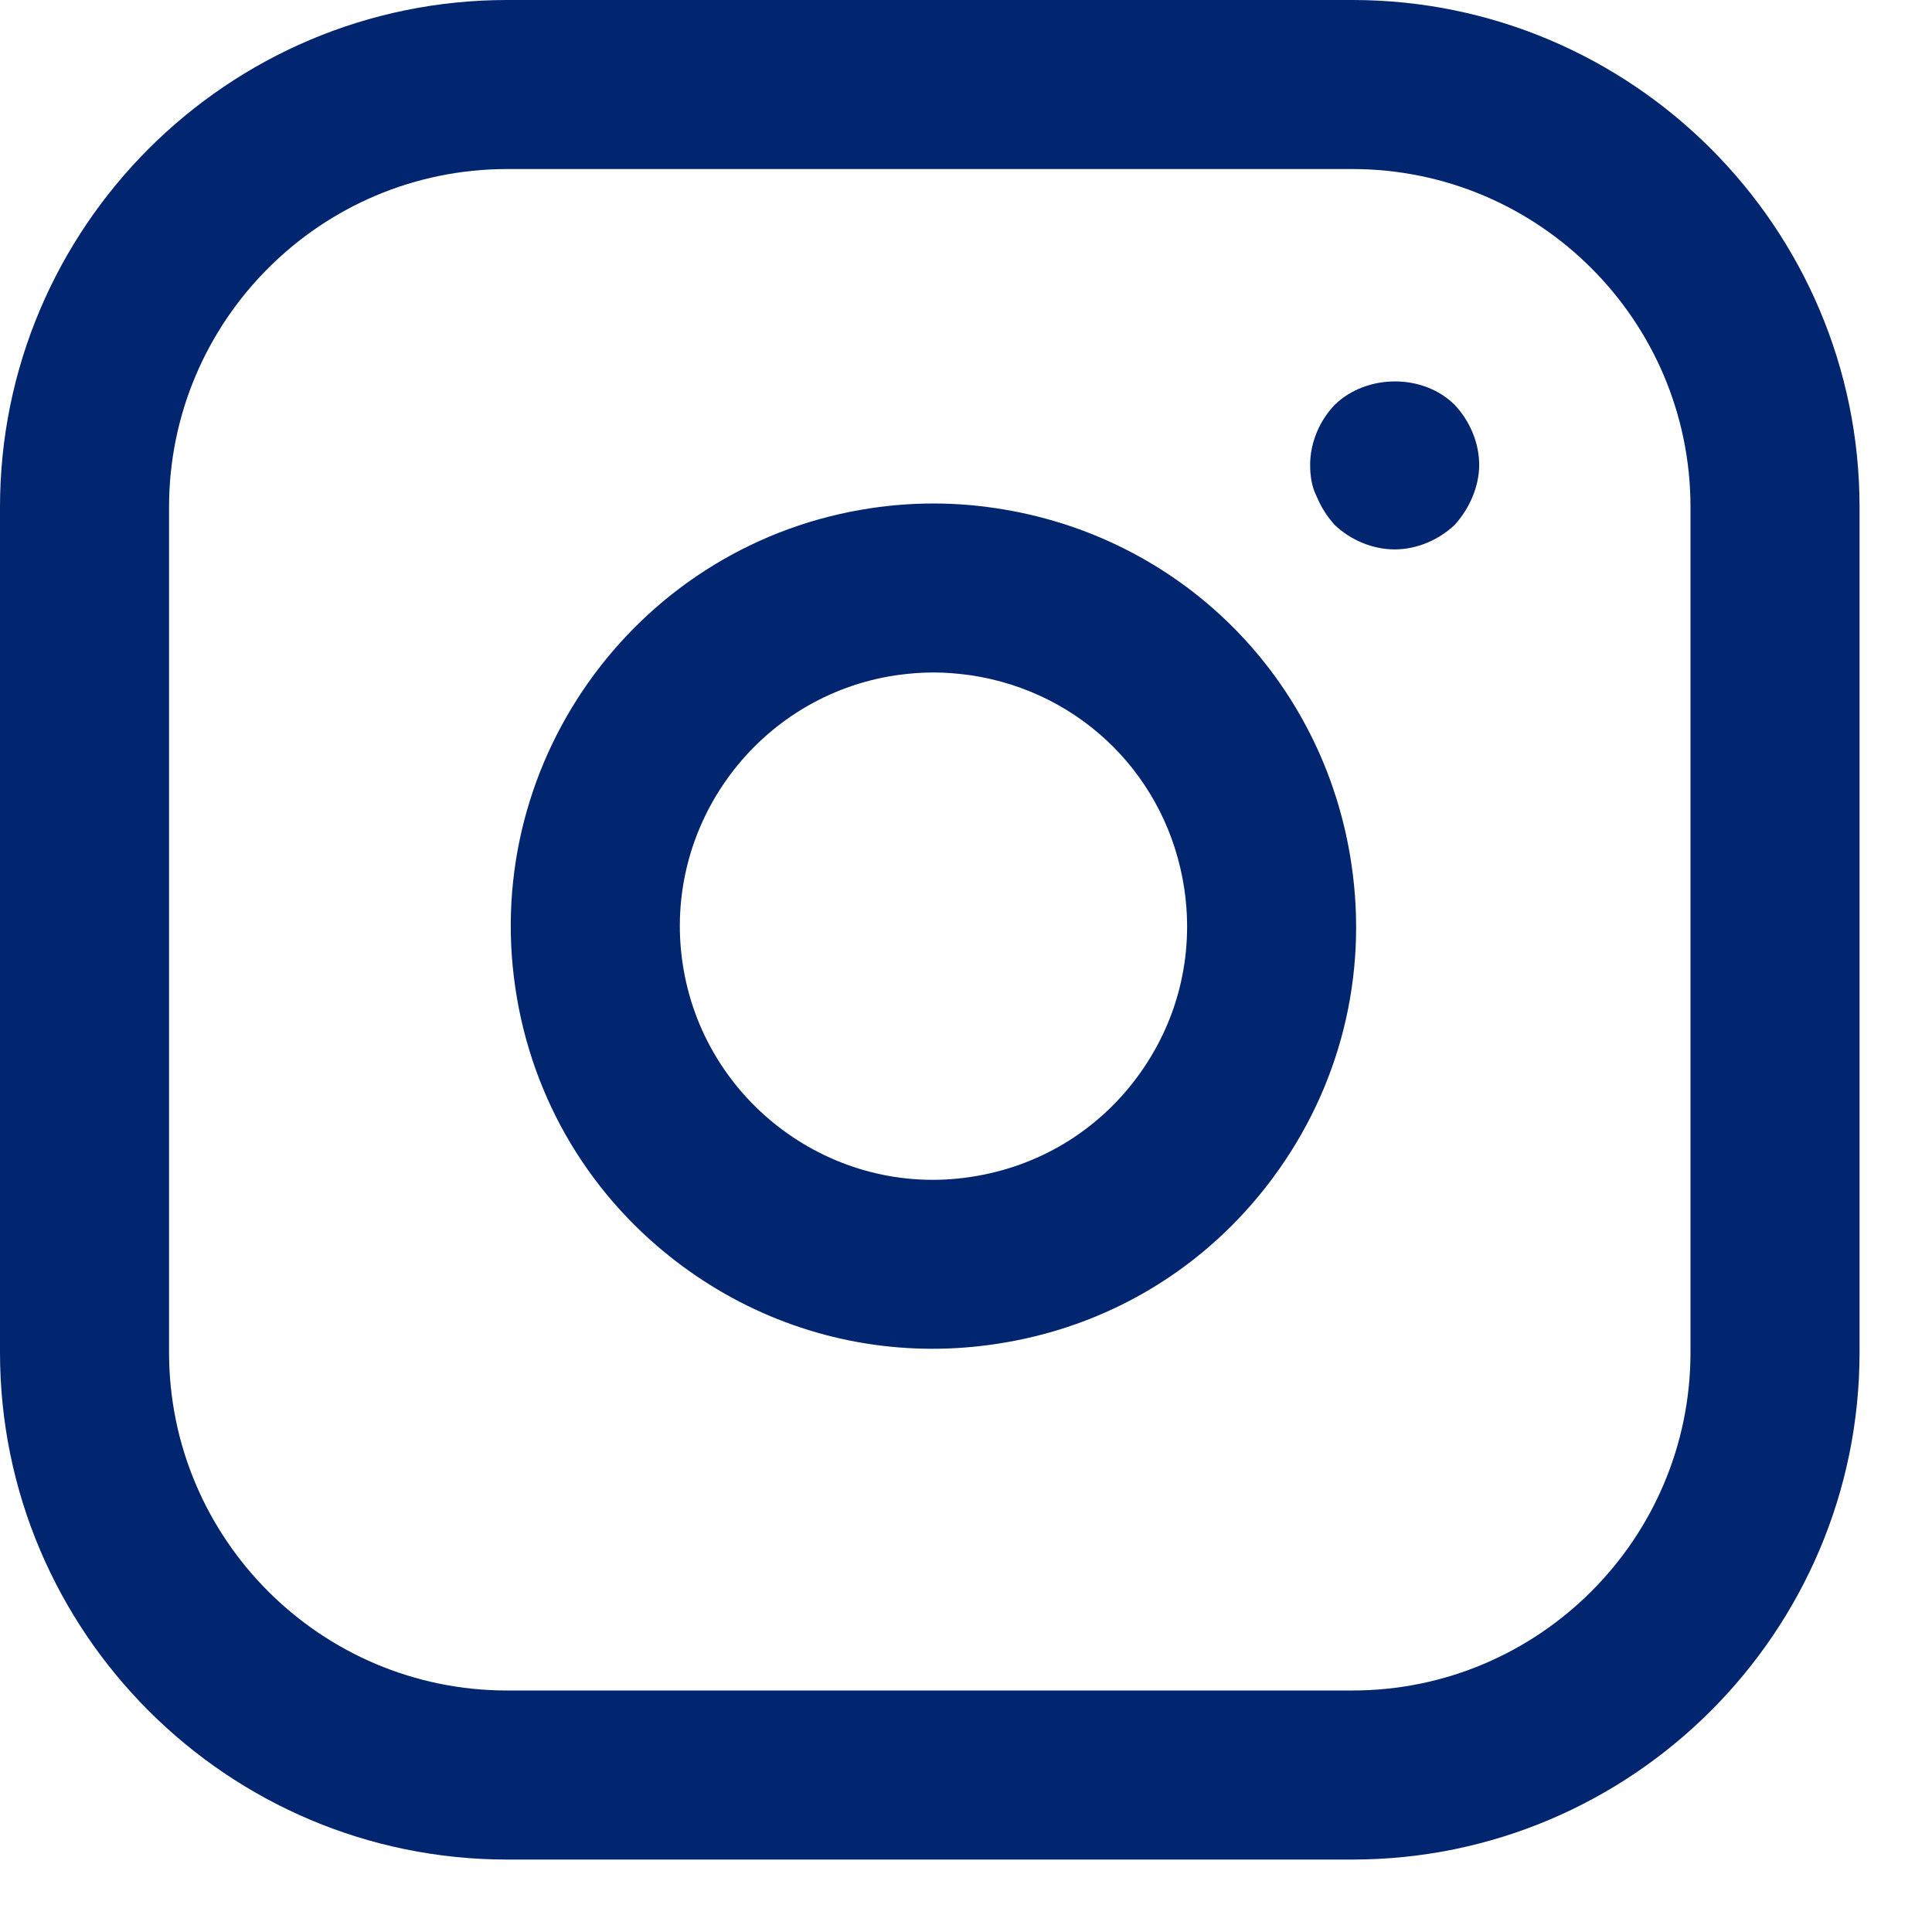
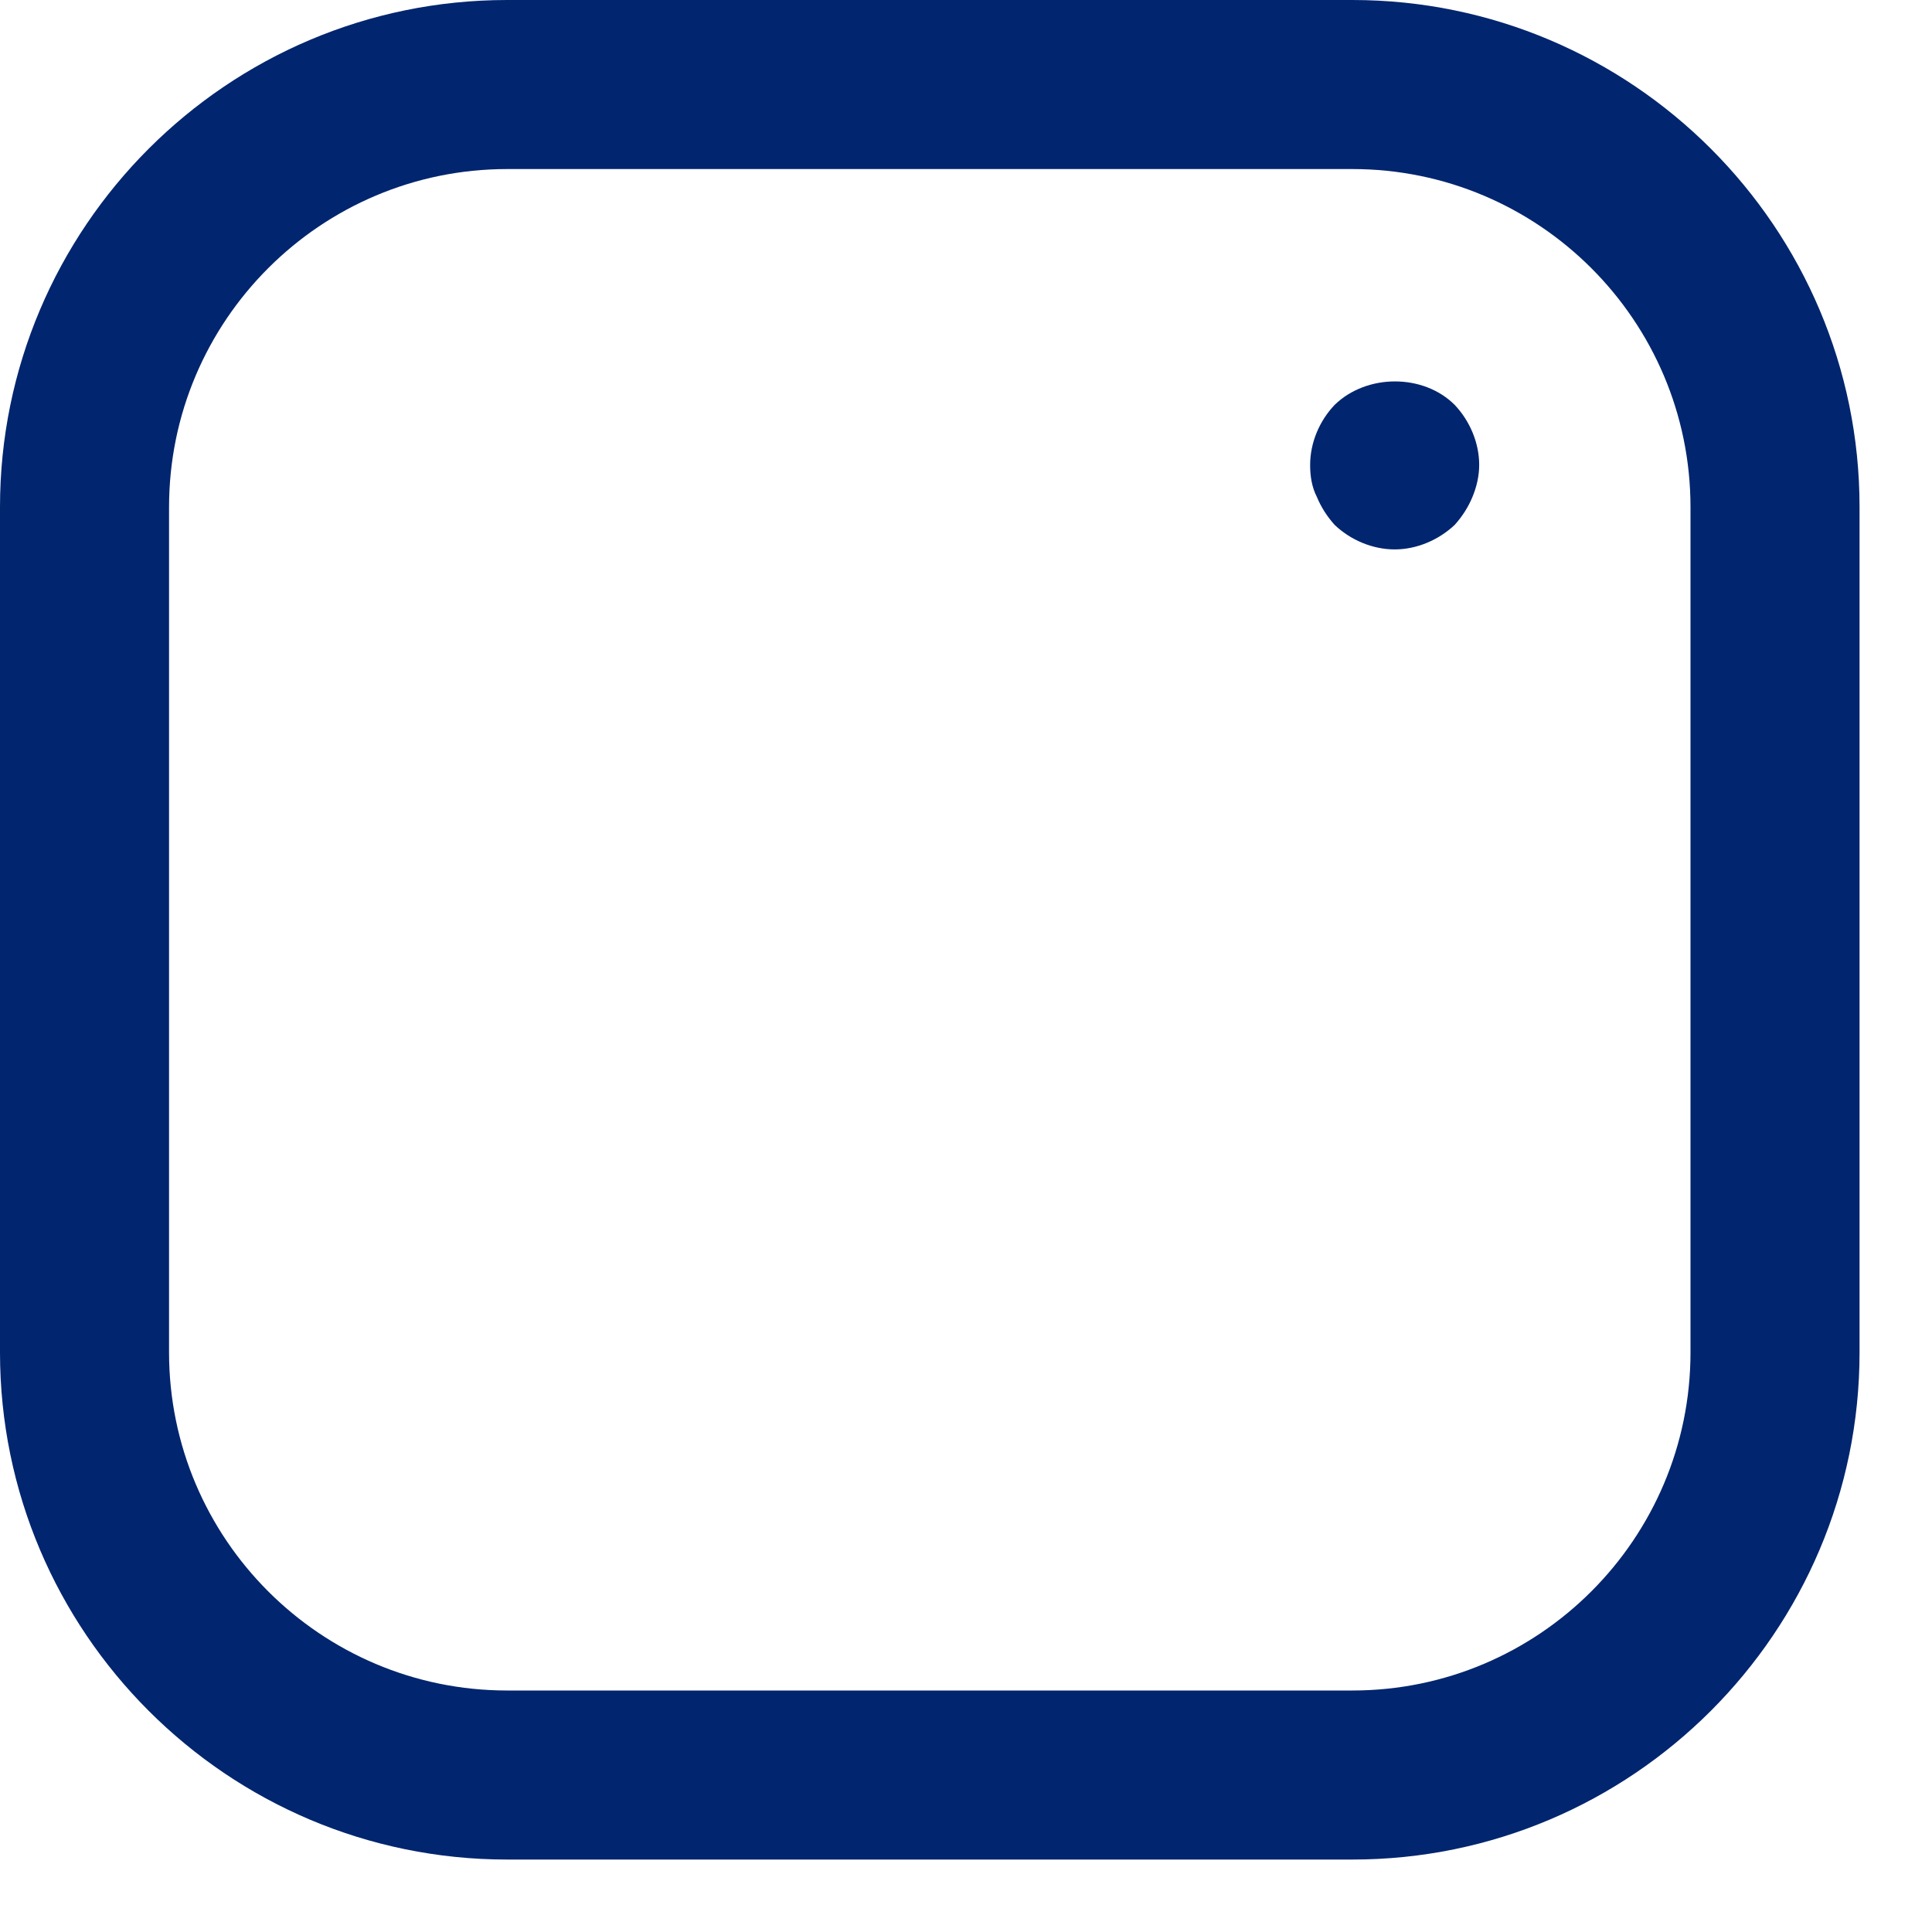
<svg xmlns="http://www.w3.org/2000/svg" width="16px" height="16px" viewBox="0 0 16 16" version="1.1">
  <g stroke="none" stroke-width="1" fill="none" fill-rule="evenodd">
    <g transform="translate(-675, -6210)" fill="#01256E">
      <g transform="translate(659, 6194)">
        <g transform="translate(16, 16)">
          <path d="M14,11.2 C14,12.744 12.744,14 11.2,14 L4.2,14 C2.656,14 1.4,12.744 1.4,11.2 L1.4,4.2 C1.4,2.656 2.656,1.4 4.2,1.4 L11.2,1.4 C12.744,1.4 14,2.656 14,4.2 L14,11.2 Z M11.2,0 L4.2,0 C1.884,0 0,1.884 0,4.2 L0,11.2 C0,13.516 1.884,15.4 4.2,15.4 L11.2,15.4 C13.516,15.4 15.4,13.516 15.4,11.2 L15.4,4.2 C15.4,1.884 13.516,0 11.2,0 L11.2,0 Z" id="Fill-1" />
-           <path d="M9.417,8.921 C9.083,9.372 8.593,9.664 8.038,9.747 C6.896,9.921 5.823,9.124 5.653,7.978 C5.483,6.833 6.277,5.762 7.422,5.592 C7.524,5.578 7.627,5.569 7.73,5.569 C7.833,5.569 7.936,5.578 8.038,5.592 C8.96,5.729 9.671,6.44 9.808,7.362 C9.89,7.916 9.752,8.47 9.417,8.921 M8.243,4.208 C7.903,4.157 7.558,4.157 7.216,4.208 C5.308,4.491 3.985,6.274 4.268,8.183 C4.405,9.108 4.894,9.924 5.645,10.481 C6.255,10.933 6.978,11.17 7.722,11.17 C7.895,11.17 8.07,11.157 8.243,11.131 C9.169,10.995 9.985,10.506 10.541,9.755 C11.098,9.004 11.33,8.082 11.192,7.156 C10.964,5.62 9.78,4.435 8.243,4.208" id="Fill-3" />
          <path d="M11.053,3.353 C10.926,3.486 10.85,3.668 10.85,3.85 C10.85,3.941 10.863,4.032 10.906,4.116 C10.941,4.2 10.99,4.277 11.053,4.347 C11.185,4.473 11.368,4.55 11.55,4.55 C11.732,4.55 11.913,4.473 12.047,4.347 C12.11,4.277 12.159,4.2 12.194,4.116 C12.229,4.032 12.25,3.941 12.25,3.85 C12.25,3.668 12.173,3.486 12.047,3.353 C11.788,3.094 11.319,3.094 11.053,3.353" id="Fill-5" />
        </g>
      </g>
    </g>
  </g>
</svg>